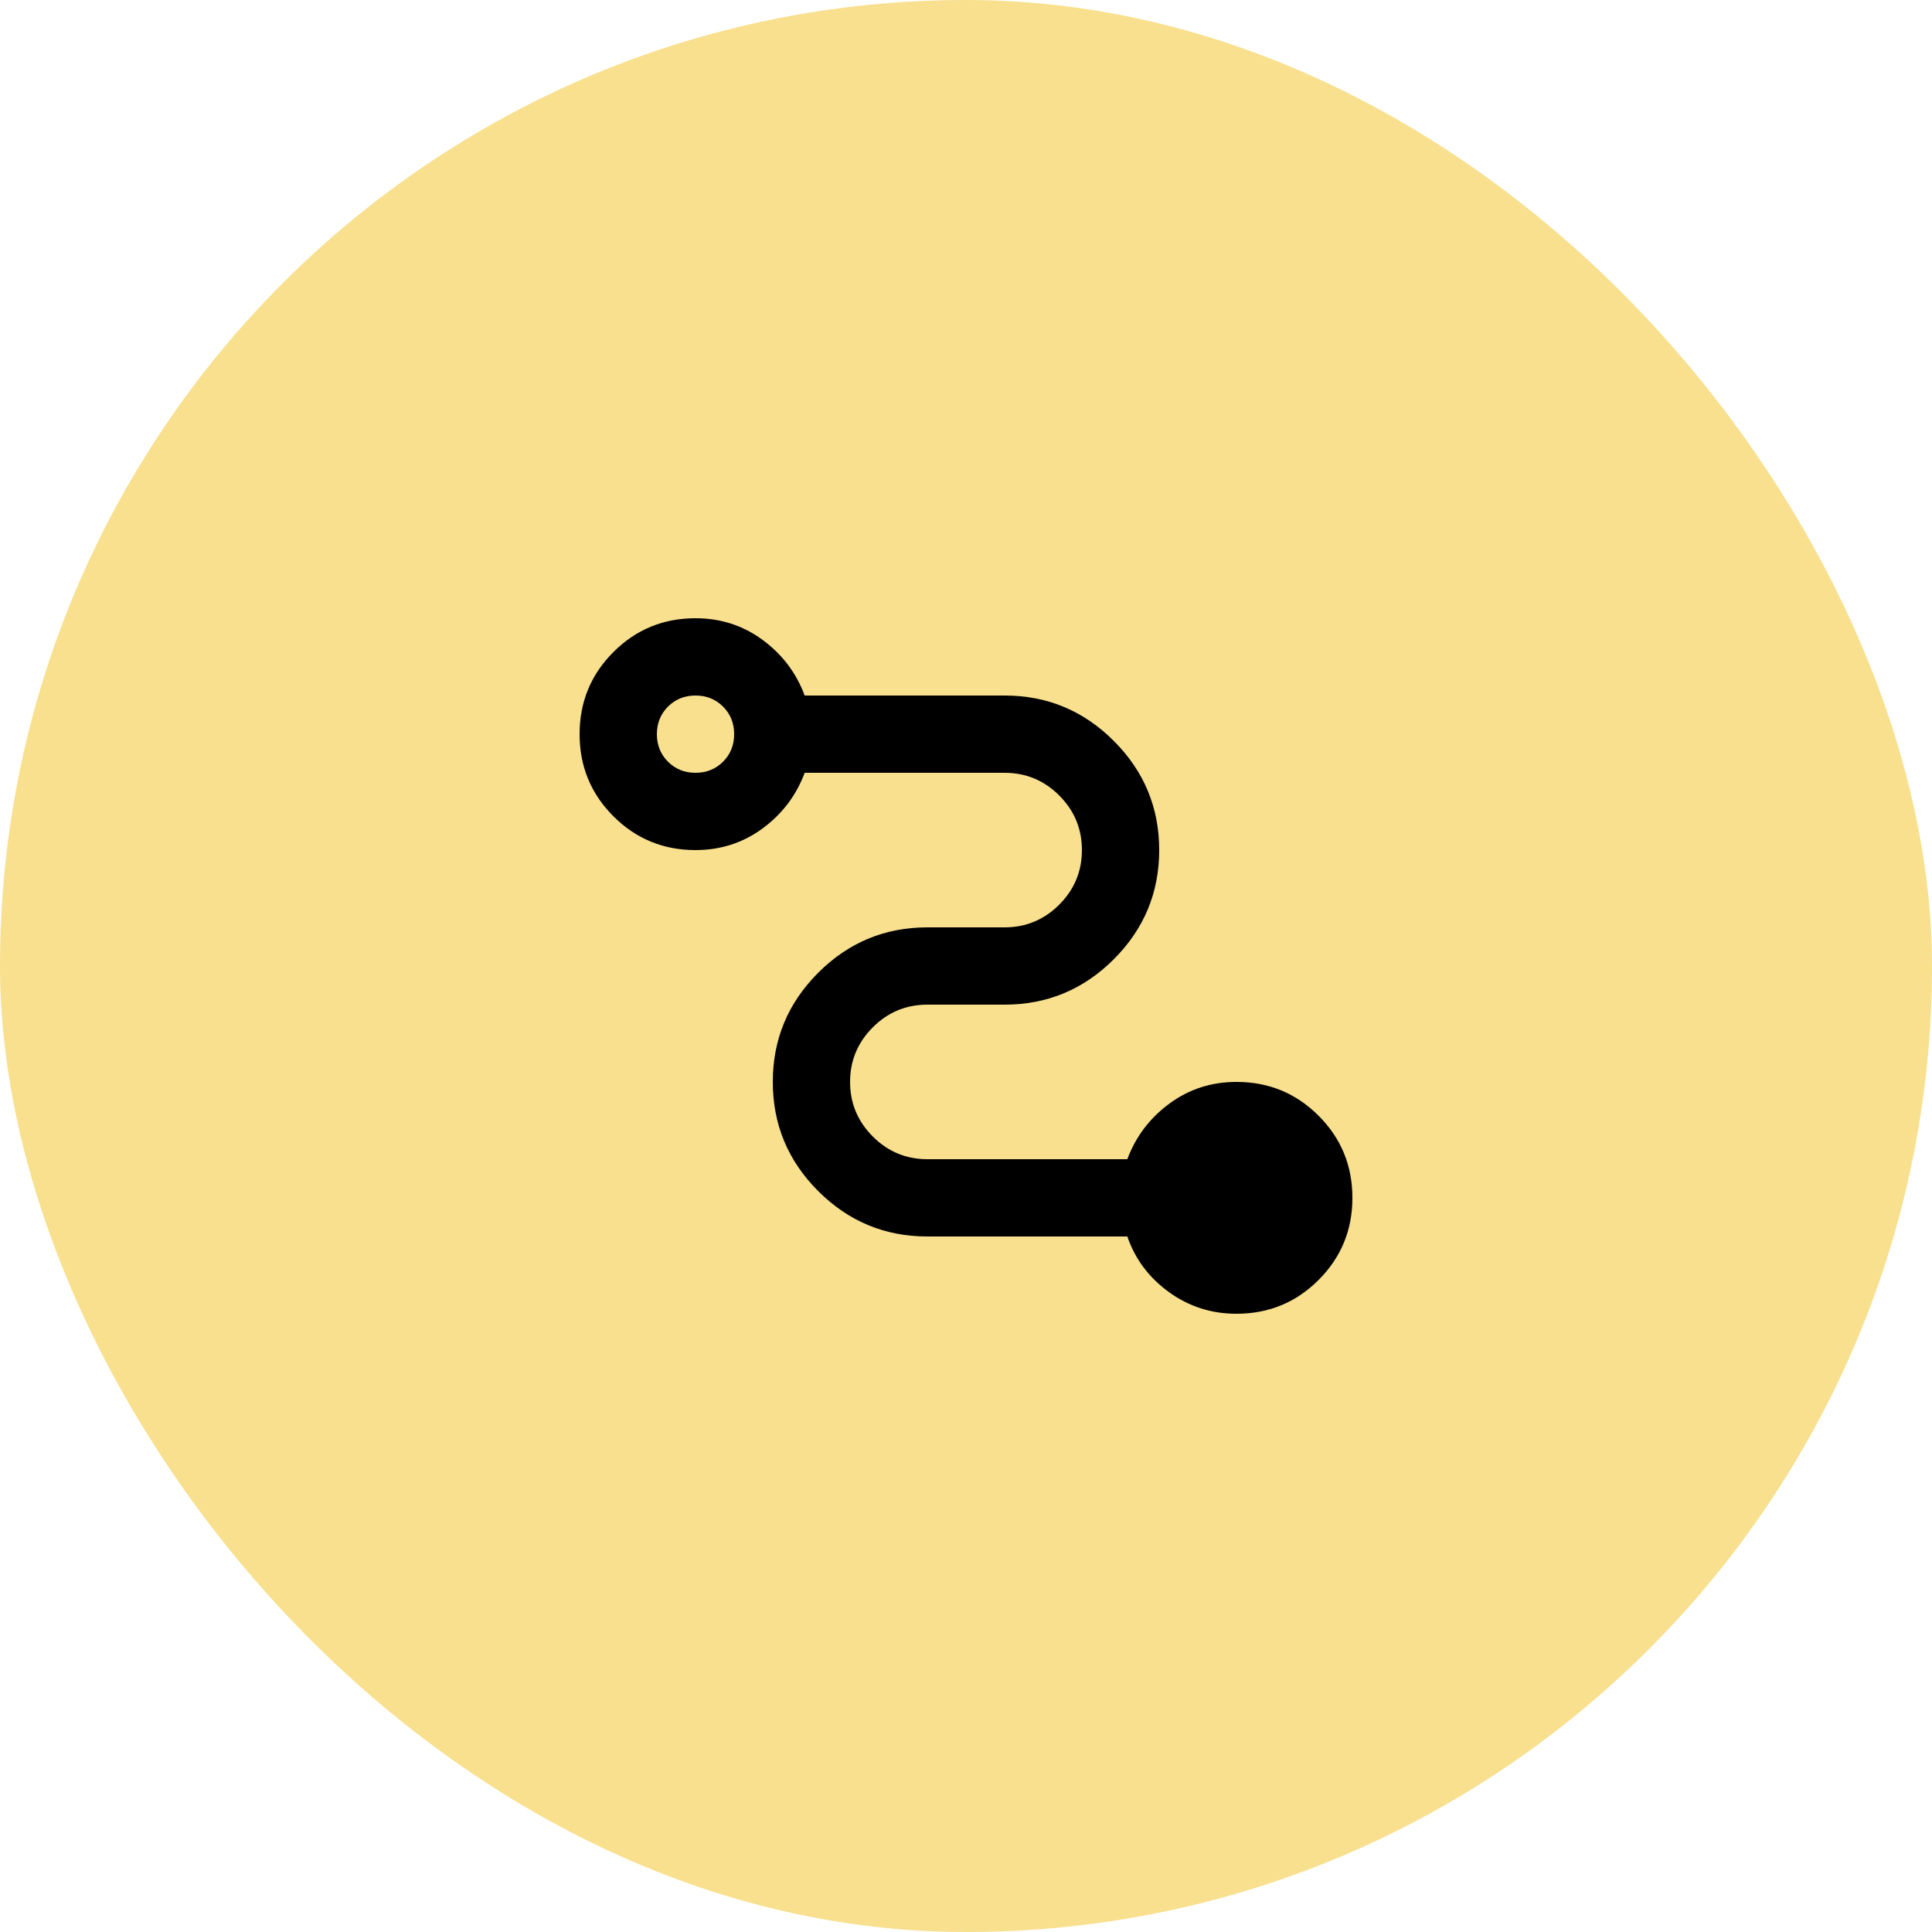
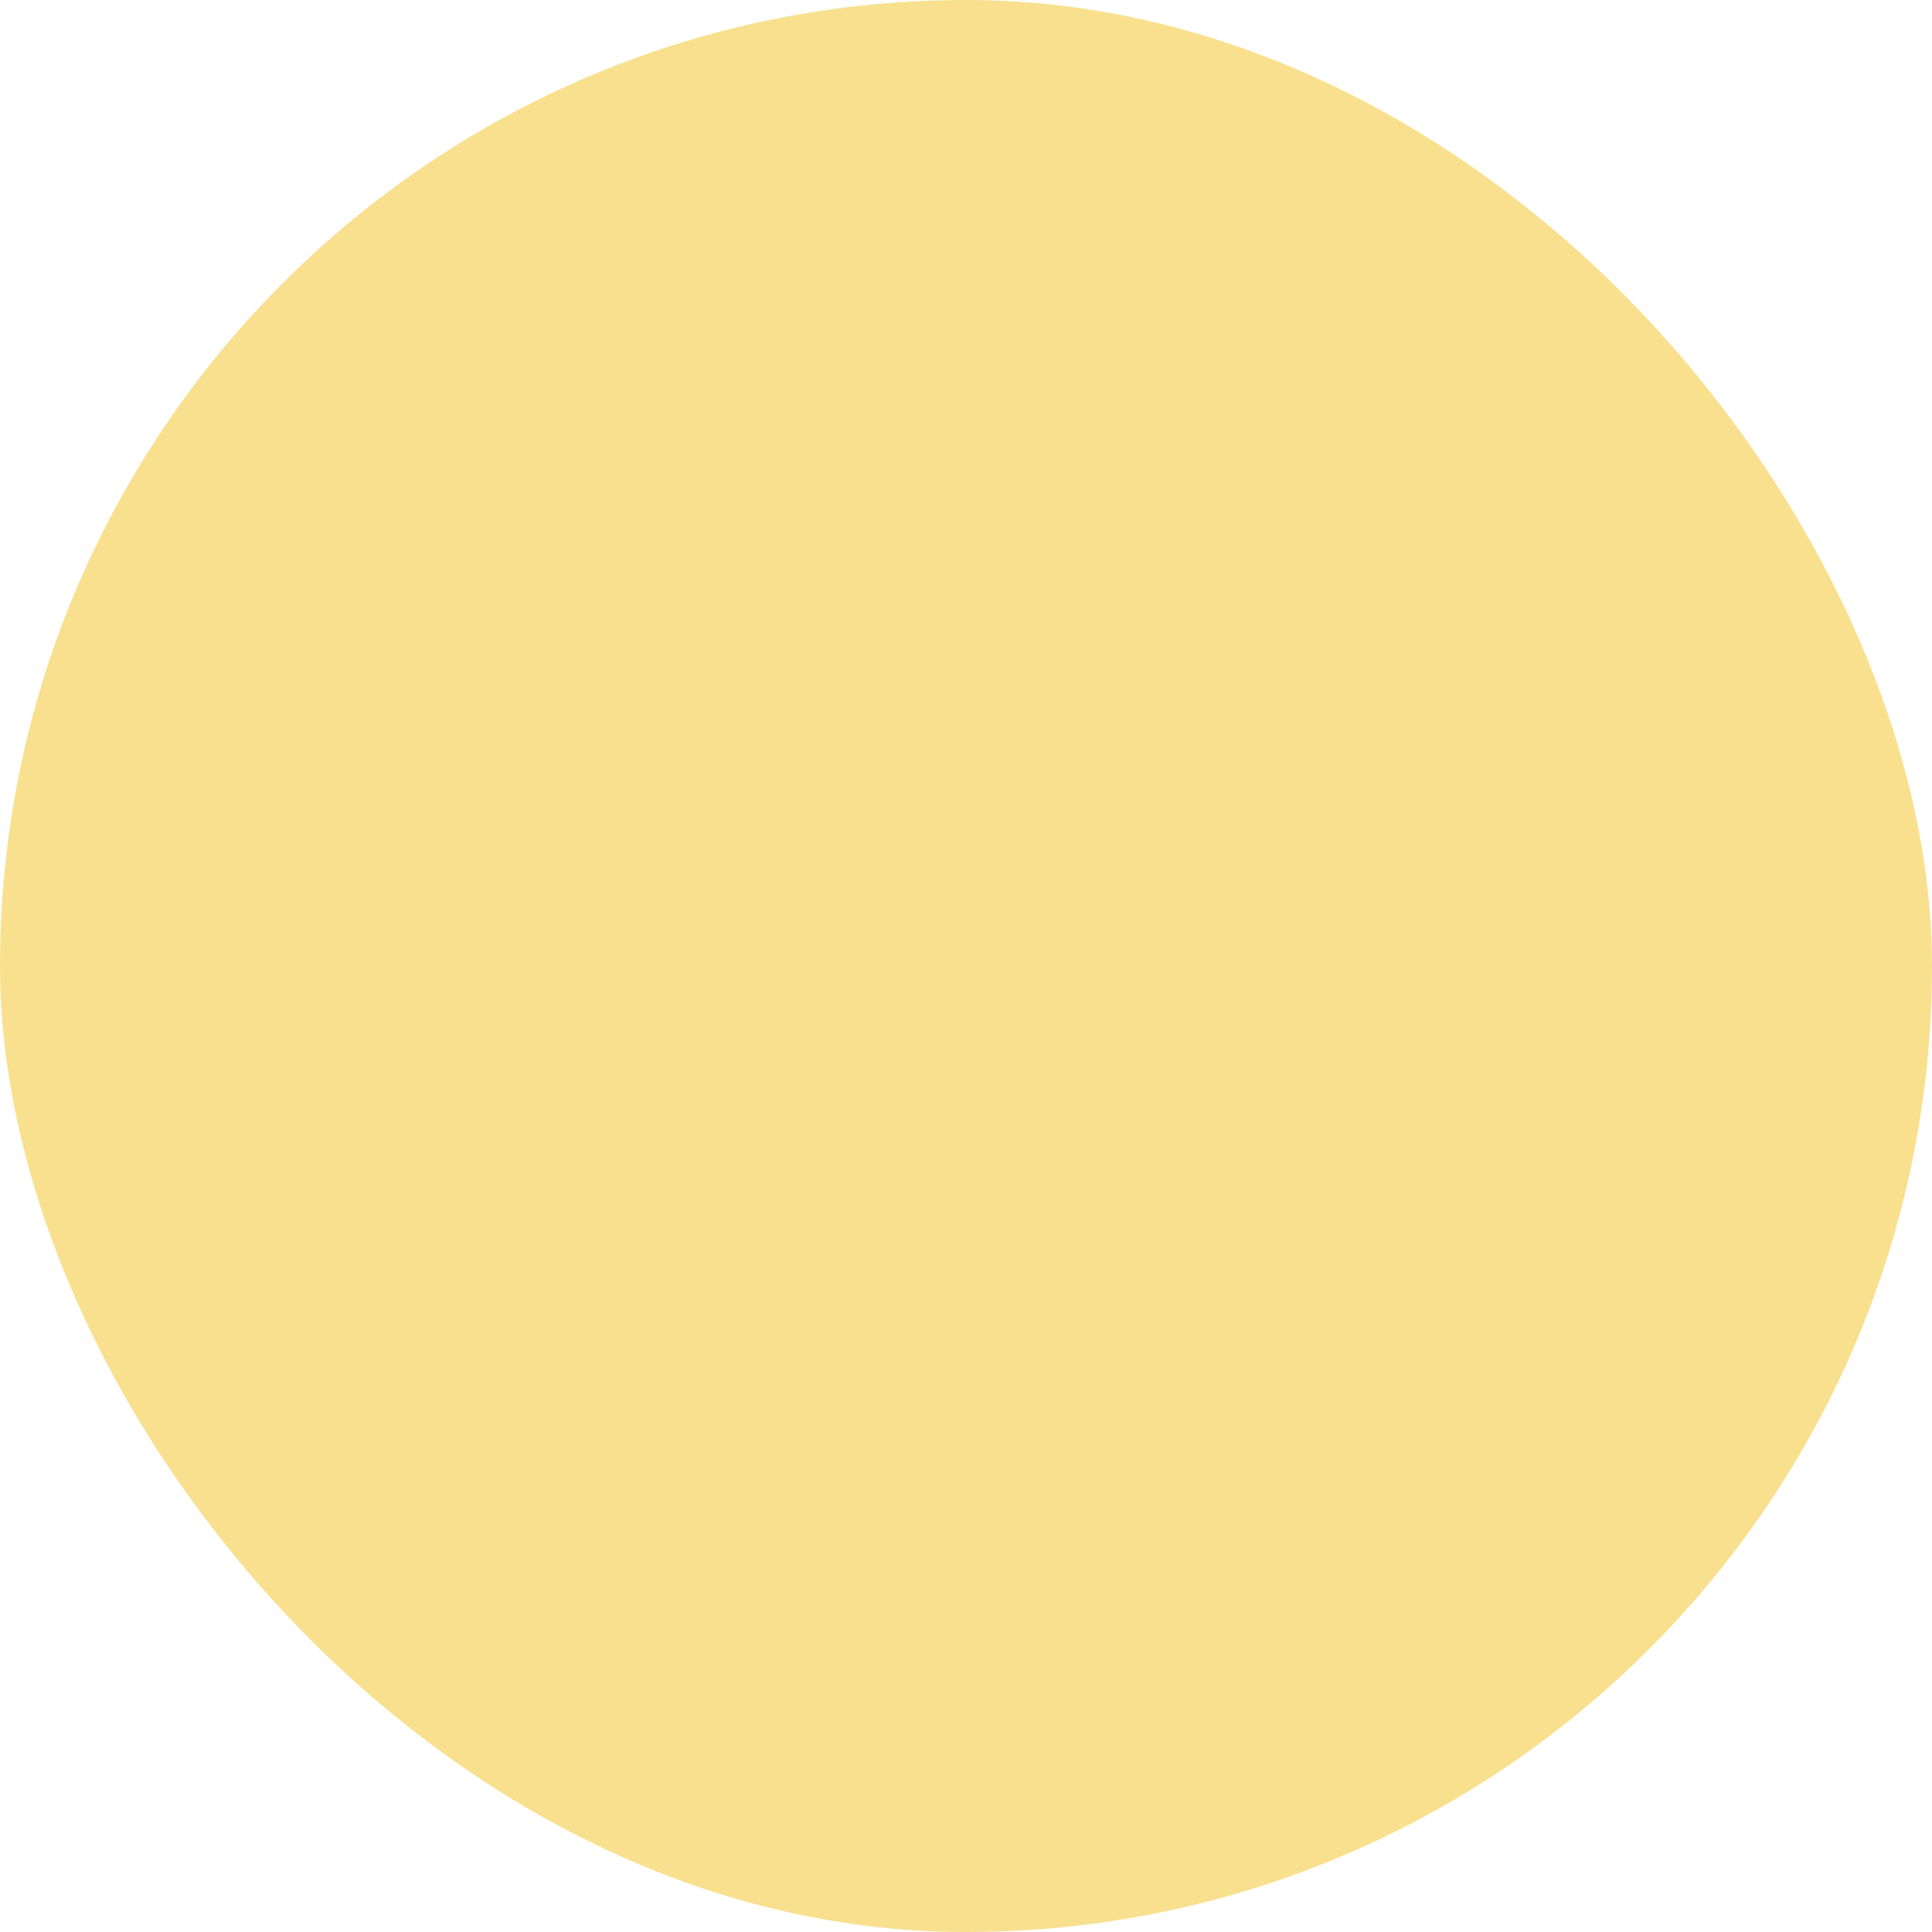
<svg xmlns="http://www.w3.org/2000/svg" width="200" height="200" viewBox="0 0 200 200" fill="none">
  <rect width="200" height="200" rx="100" fill="#F8E08E" />
-   <path d="M128 136C125.4 136 123.067 135.251 121 133.752C118.933 132.251 117.5 130.333 116.7 128H96C91.6 128 87.833 126.433 84.7 123.3C81.567 120.167 80 116.4 80 112C80 107.6 81.567 103.833 84.7 100.7C87.833 97.567 91.6 96 96 96H104C106.2 96 108.084 95.216 109.652 93.648C111.217 92.083 112 90.2 112 88C112 85.8 111.217 83.916 109.652 82.348C108.084 80.783 106.2 80 104 80H83.3C82.433 82.333 80.984 84.251 78.952 85.752C76.917 87.251 74.6 88 72 88C68.667 88 65.833 86.833 63.5 84.5C61.167 82.167 60 79.333 60 76C60 72.667 61.167 69.833 63.5 67.5C65.833 65.167 68.667 64 72 64C74.6 64 76.917 64.749 78.952 66.248C80.984 67.749 82.433 69.667 83.3 72H104C108.4 72 112.167 73.567 115.3 76.7C118.433 79.833 120 83.6 120 88C120 92.4 118.433 96.167 115.3 99.3C112.167 102.433 108.4 104 104 104H96C93.8 104 91.917 104.783 90.352 106.348C88.784 107.916 88 109.8 88 112C88 114.2 88.784 116.084 90.352 117.652C91.917 119.217 93.8 120 96 120H116.7C117.567 117.667 119.017 115.749 121.052 114.248C123.084 112.749 125.4 112 128 112C131.333 112 134.167 113.167 136.5 115.5C138.833 117.833 140 120.667 140 124C140 127.333 138.833 130.167 136.5 132.5C134.167 134.833 131.333 136 128 136ZM72 80C73.133 80 74.084 79.617 74.852 78.852C75.617 78.084 76 77.133 76 76C76 74.867 75.617 73.916 74.852 73.148C74.084 72.383 73.133 72 72 72C70.867 72 69.916 72.383 69.148 73.148C68.383 73.916 68 74.867 68 76C68 77.133 68.383 78.084 69.148 78.852C69.916 79.617 70.867 80 72 80Z" fill="black" />
</svg>